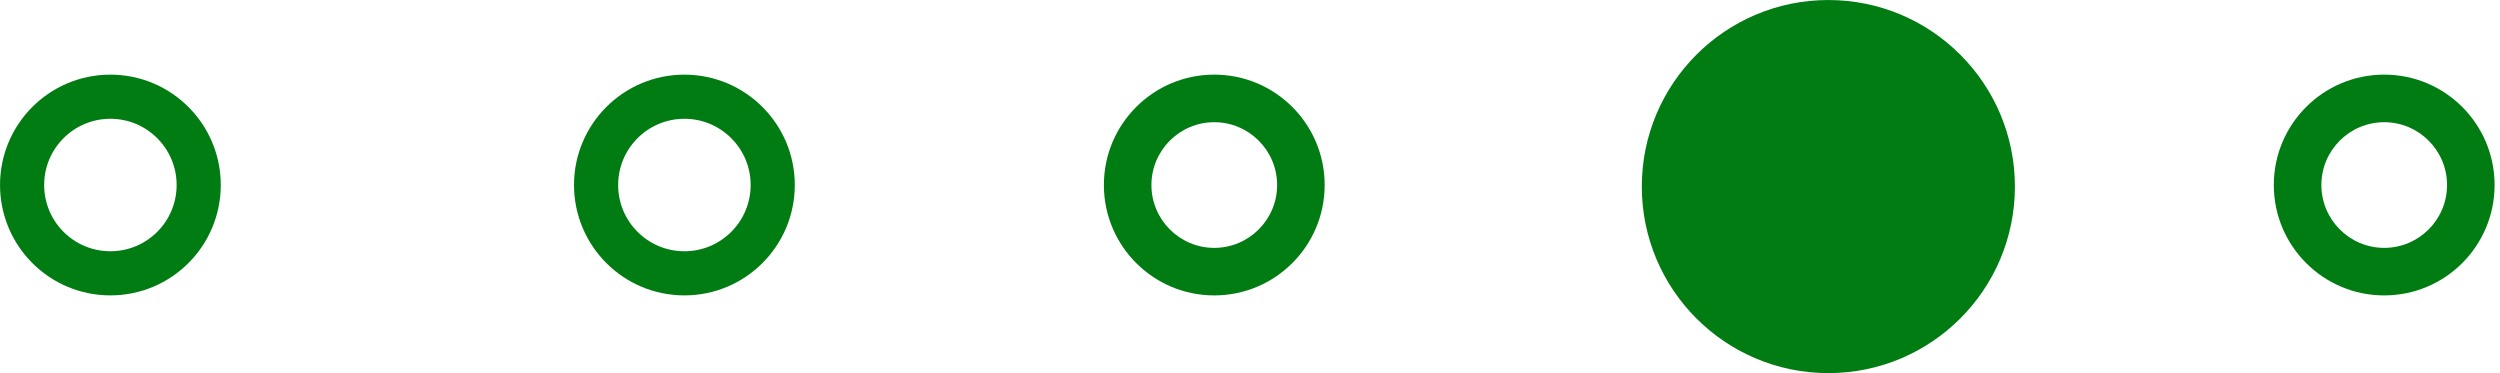
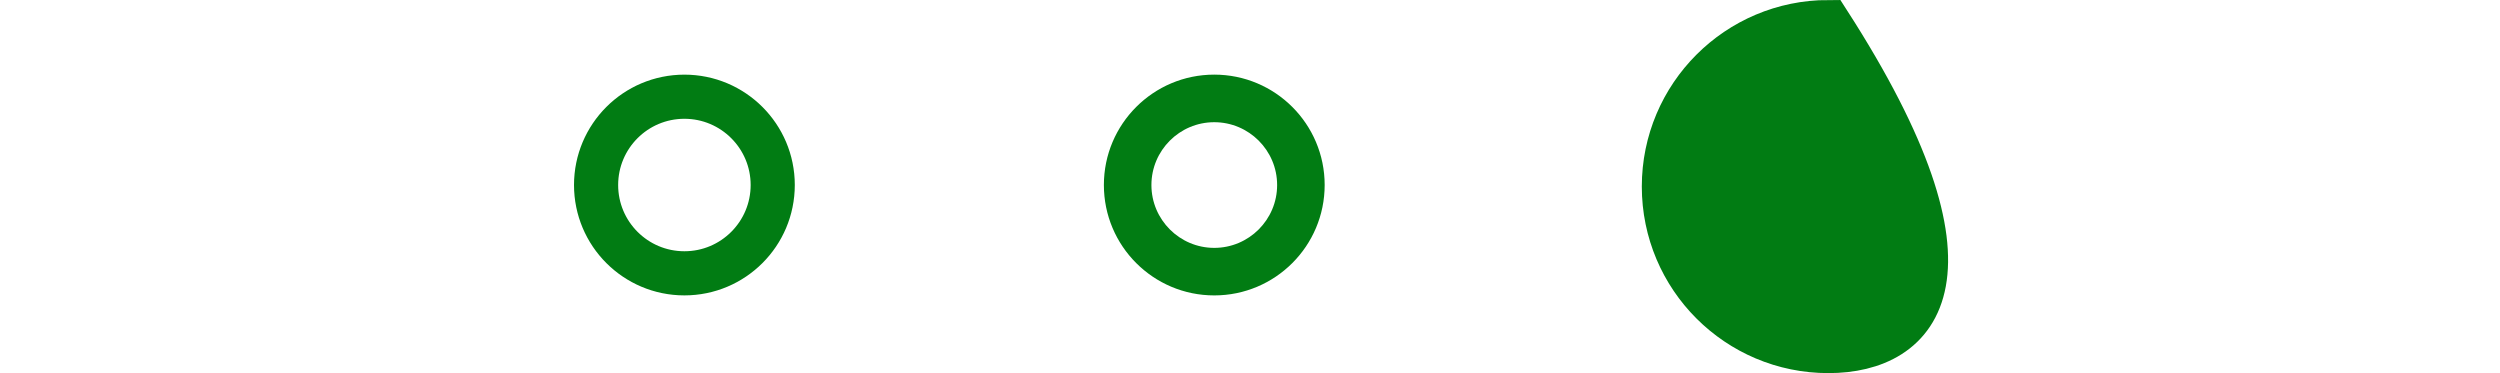
<svg xmlns="http://www.w3.org/2000/svg" width="67" height="10" viewBox="0 0 67 10" fill="none">
-   <path d="M44.592 5C44.592 2.566 46.566 0.592 49 0.592C51.434 0.592 53.408 2.566 53.408 5C53.408 7.435 51.435 9.408 49 9.408C46.566 9.408 44.592 7.435 44.592 5Z" fill="#017C13" stroke="#017C13" stroke-width="1.183" />
+   <path d="M44.592 5C44.592 2.566 46.566 0.592 49 0.592C53.408 7.435 51.435 9.408 49 9.408C46.566 9.408 44.592 7.435 44.592 5Z" fill="#017C13" stroke="#017C13" stroke-width="1.183" />
  <path d="M15.975 4.958C15.975 3.651 17.035 2.592 18.342 2.592C19.649 2.592 20.709 3.652 20.709 4.958C20.709 6.266 19.649 7.325 18.342 7.325C17.035 7.325 15.975 6.266 15.975 4.958Z" stroke="#017C13" stroke-width="1.183" />
-   <path d="M0.592 4.958C0.592 3.651 1.651 2.592 2.958 2.592C4.265 2.592 5.325 3.652 5.325 4.958C5.325 6.266 4.266 7.325 2.958 7.325C1.651 7.325 0.592 6.266 0.592 4.958Z" stroke="#017C13" stroke-width="1.183" />
  <path d="M32.542 3.275C33.471 3.275 34.227 4.03 34.227 4.959C34.227 5.888 33.471 6.643 32.542 6.643C31.614 6.643 30.858 5.887 30.858 4.959C30.858 4.03 31.614 3.275 32.542 3.275ZM32.542 2C30.908 2 29.584 3.325 29.584 4.958C29.584 6.592 30.908 7.917 32.542 7.917C34.176 7.917 35.501 6.592 35.501 4.958C35.501 3.325 34.176 2 32.542 2Z" fill="#017C13" />
-   <path d="M48.366 3.275C49.295 3.275 50.05 4.03 50.05 4.959C50.05 5.888 49.295 6.643 48.366 6.643C47.437 6.643 46.682 5.887 46.682 4.959C46.682 4.03 47.438 3.275 48.366 3.275ZM48.366 2C46.732 2 45.408 3.325 45.408 4.958C45.408 6.592 46.732 7.917 48.366 7.917C50 7.917 51.325 6.592 51.325 4.958C51.325 3.325 50 2 48.366 2Z" fill="#017C13" />
-   <path d="M63.897 3.275C64.825 3.275 65.581 4.03 65.581 4.959C65.581 5.888 64.825 6.643 63.897 6.643C62.968 6.643 62.213 5.887 62.213 4.959C62.212 4.03 62.968 3.275 63.897 3.275ZM63.897 2C62.263 2 60.938 3.325 60.938 4.958C60.938 6.592 62.263 7.917 63.897 7.917C65.531 7.917 66.855 6.592 66.855 4.958C66.855 3.325 65.531 2 63.897 2Z" fill="#017C13" />
</svg>